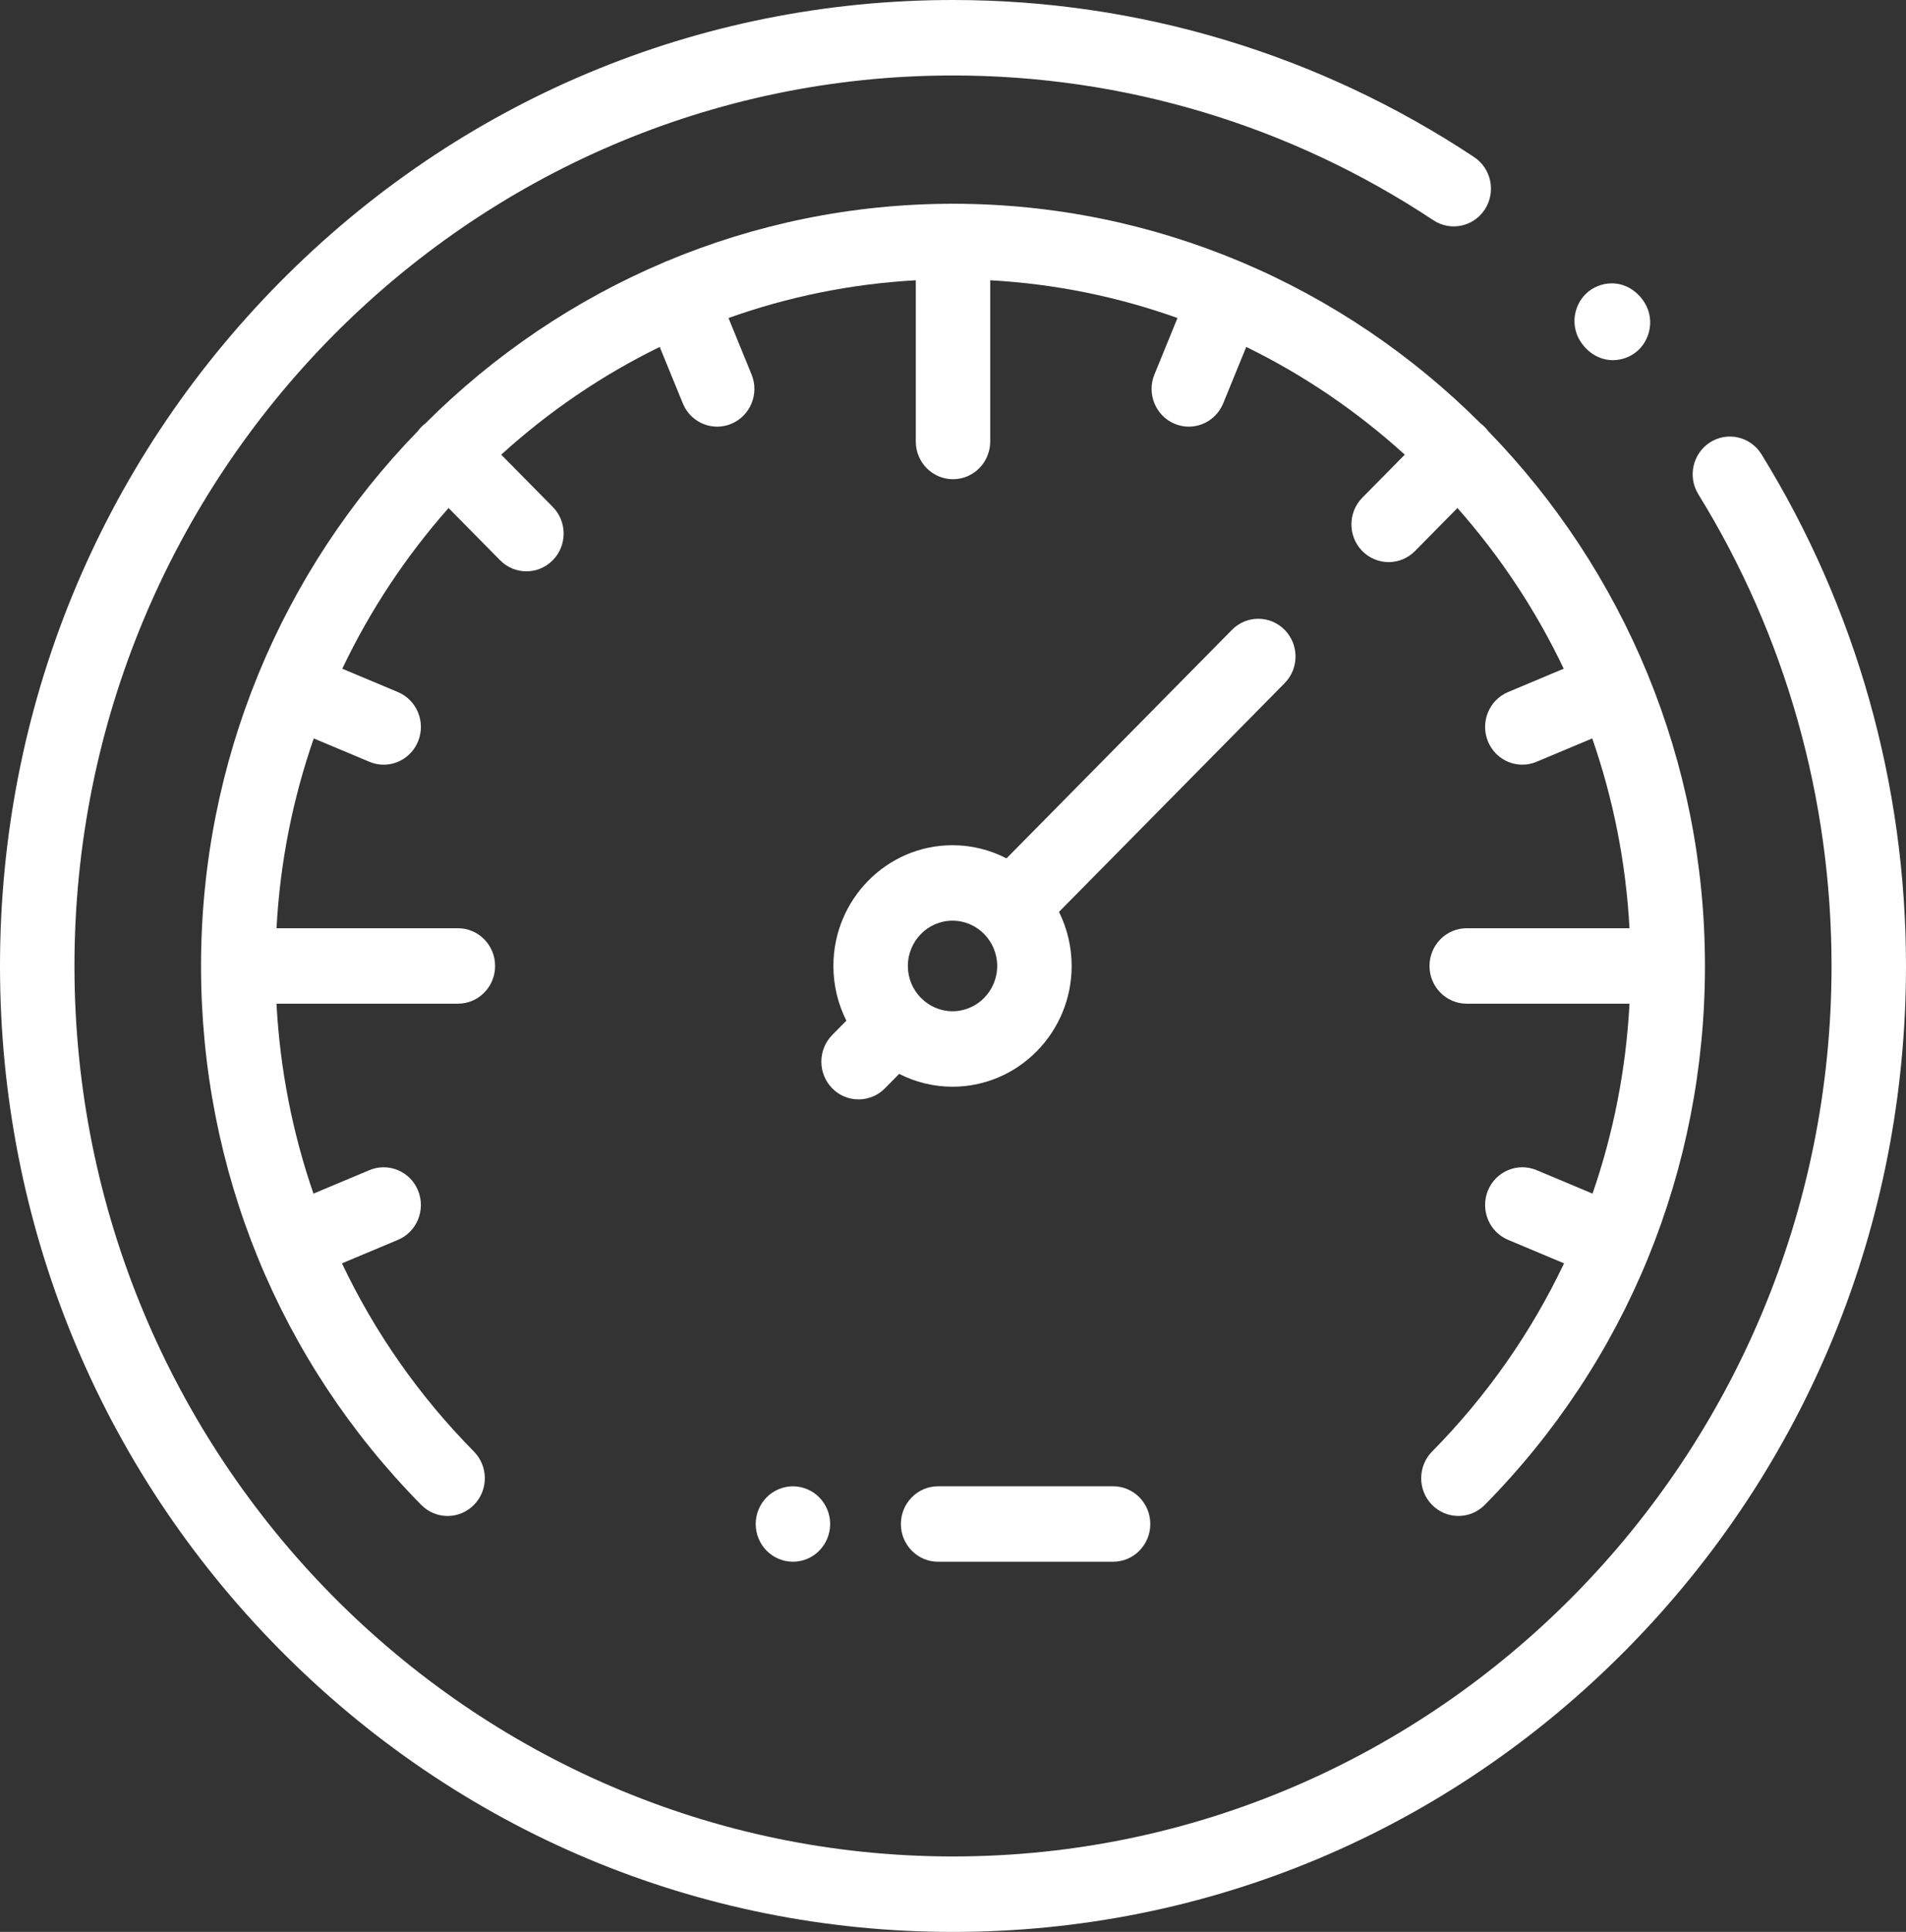
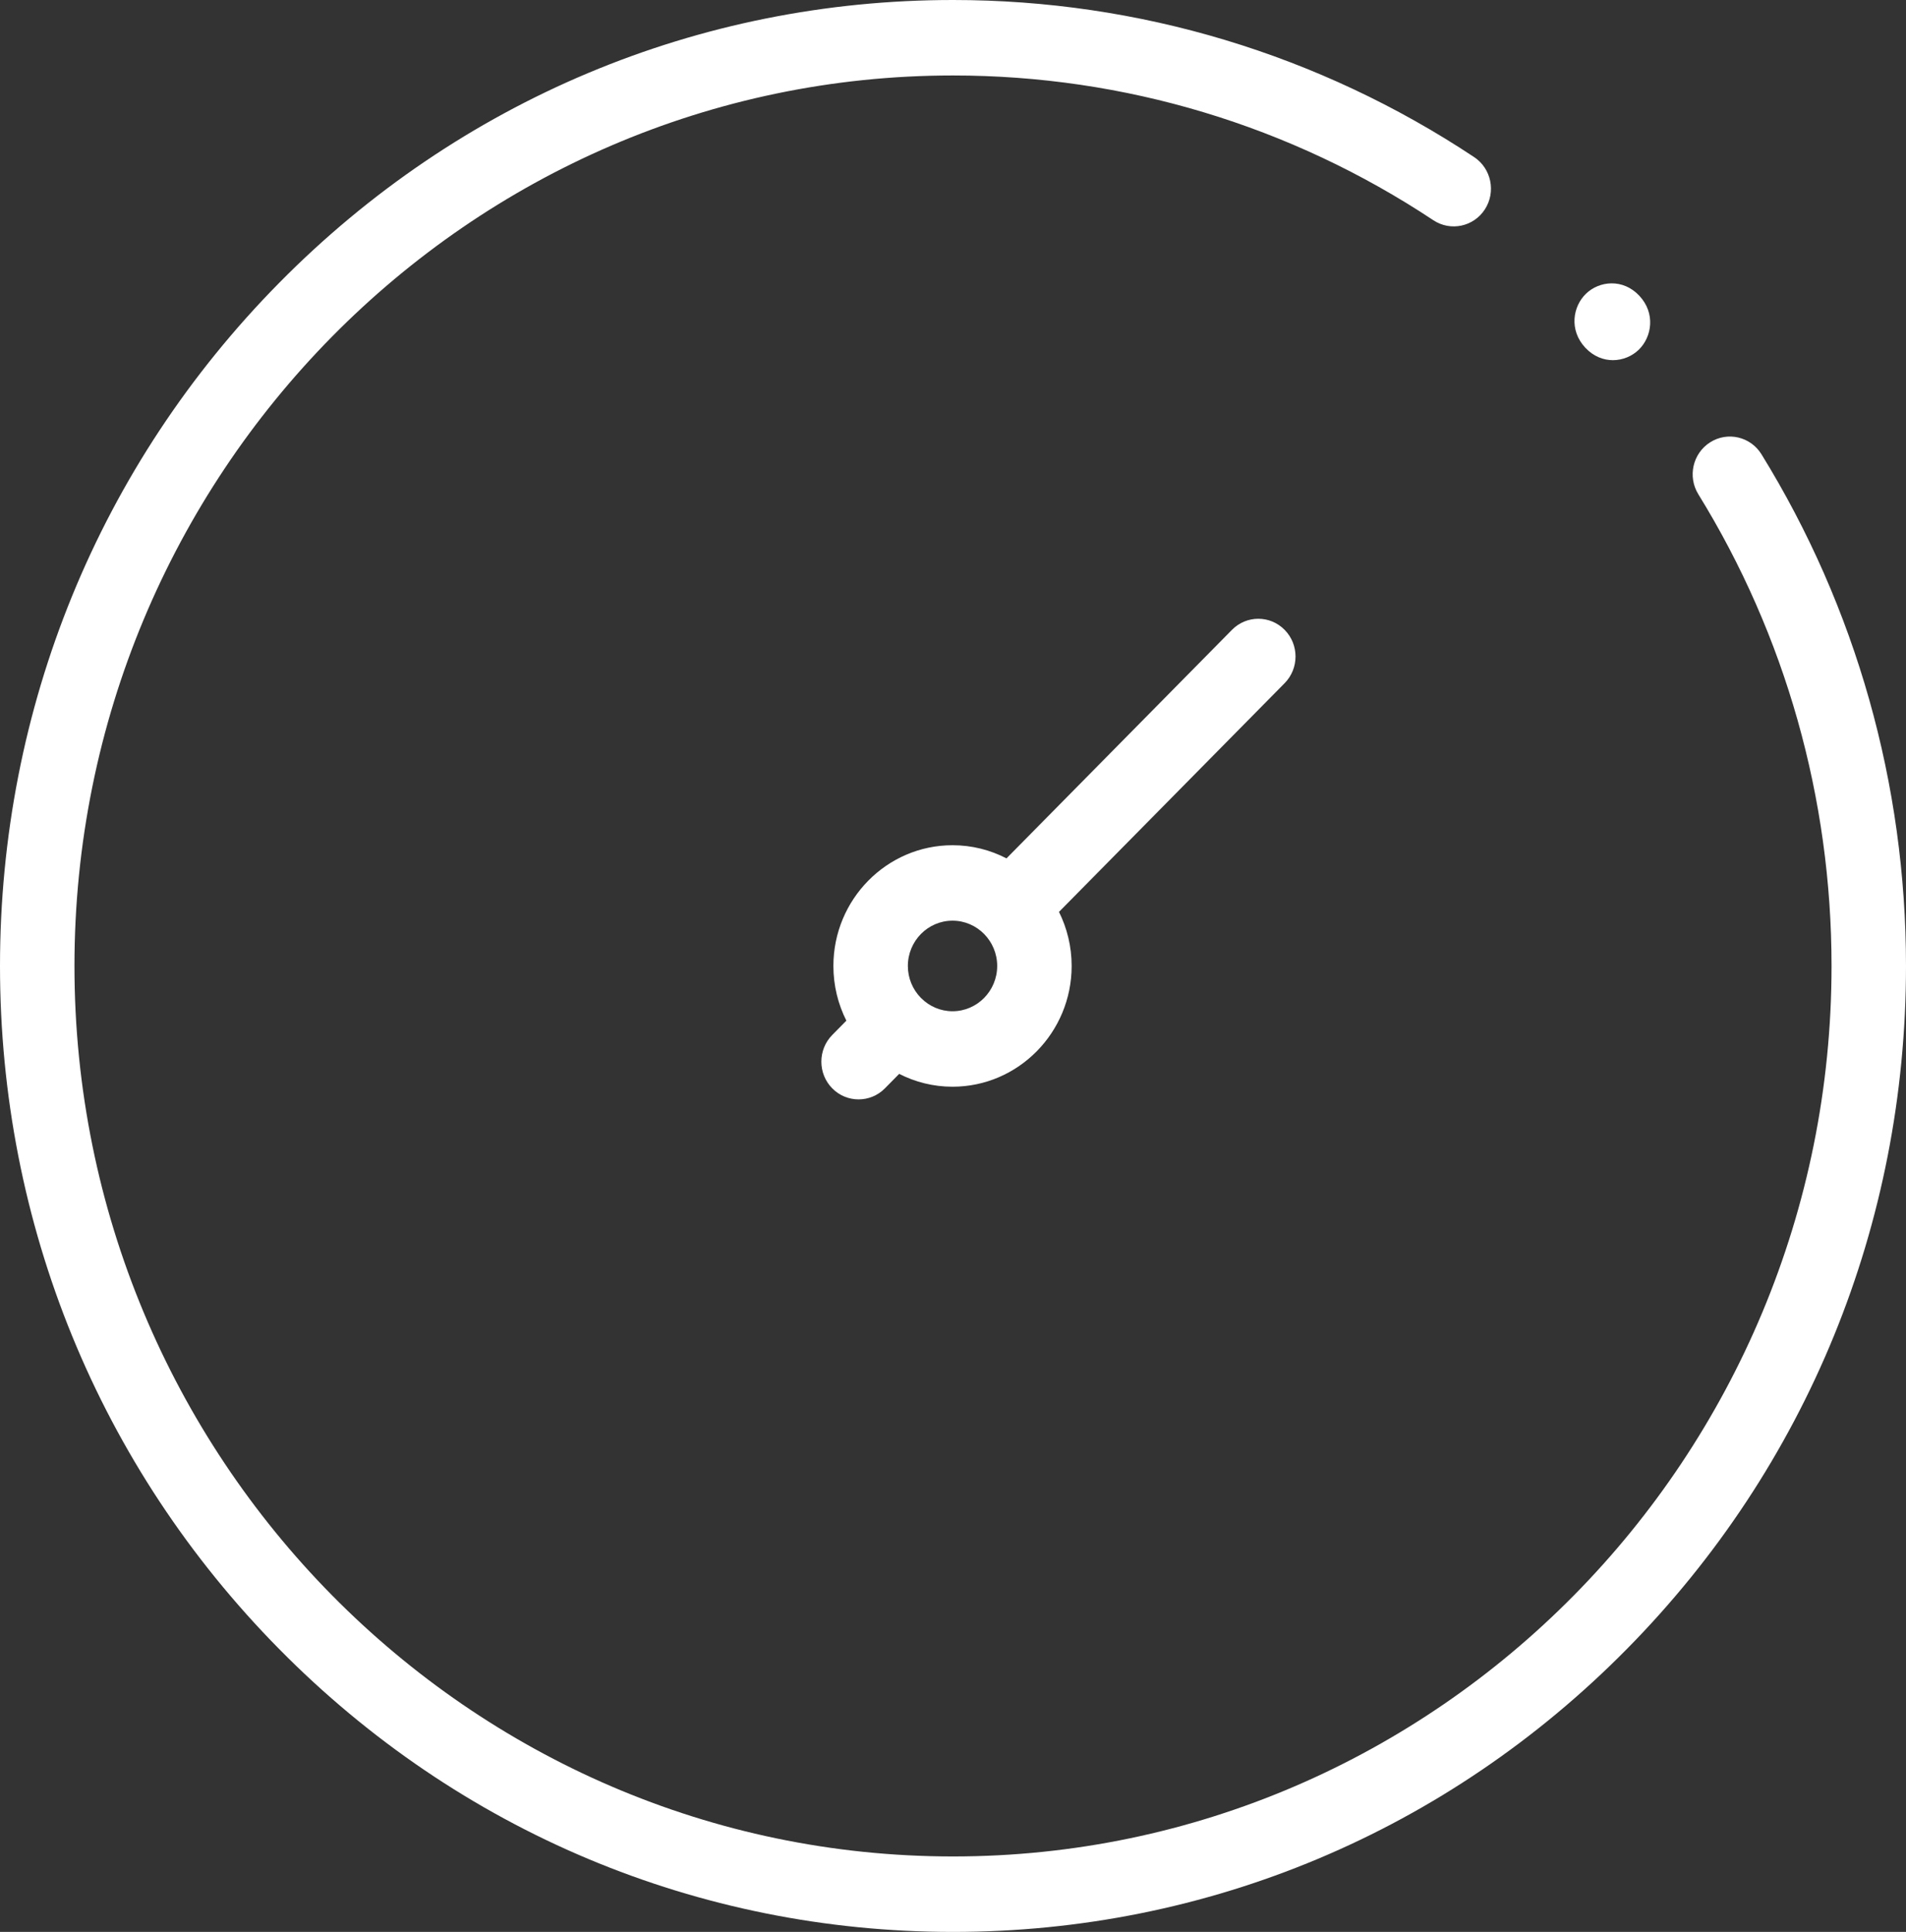
<svg xmlns="http://www.w3.org/2000/svg" width="76" height="77" viewBox="0 0 76 77" fill="none">
  <rect x="0" y="0" width="76" height="77" fill="#333333" stroke="none" />
  <g clip-path="url(#clip0_33_143)">
    <path d="M65.365 11.786C64.709 11.089 63.77 11.197 63.242 11.704C62.714 12.211 62.557 13.155 63.21 13.856C63.213 13.86 63.217 13.864 63.221 13.867C63.545 14.209 63.936 14.355 64.313 14.355C64.703 14.355 65.076 14.198 65.344 13.939C65.869 13.429 66.021 12.484 65.365 11.786Z" fill="white" />
    <path d="M70.237 18.106C69.802 17.402 68.886 17.188 68.191 17.629C67.496 18.069 67.285 18.997 67.72 19.701C71.195 25.328 73.031 31.828 73.031 38.5C73.031 58.071 57.316 73.992 38 73.992C18.684 73.992 2.969 58.071 2.969 38.5C2.969 18.93 18.684 3.008 38 3.008C44.836 3.008 51.46 5.003 57.154 8.778C57.84 9.232 58.76 9.038 59.209 8.343C59.657 7.648 59.465 6.716 58.779 6.261C52.601 2.165 45.415 0 38 0C27.85 0 18.307 4.005 11.13 11.276C3.953 18.548 0 28.216 0 38.5C0 48.784 3.953 58.452 11.13 65.724C18.307 72.995 27.85 77 38 77C48.15 77 57.693 72.995 64.87 65.724C72.047 58.452 76 48.784 76 38.5C76 31.264 74.007 24.212 70.237 18.106Z" fill="white" />
-     <path d="M65.714 26.908C65.71 26.897 65.707 26.886 65.702 26.874C65.698 26.865 65.693 26.856 65.689 26.847C64.195 23.217 62.025 19.941 59.34 17.182C59.298 17.125 59.253 17.07 59.202 17.019C59.152 16.968 59.097 16.922 59.042 16.88C56.318 14.158 53.084 11.959 49.5 10.445C49.491 10.442 49.483 10.437 49.475 10.434C49.465 10.429 49.454 10.426 49.444 10.422C45.916 8.941 42.051 8.121 38 8.121C33.949 8.121 30.084 8.941 26.556 10.422C26.546 10.427 26.536 10.429 26.525 10.434C26.517 10.437 26.509 10.442 26.5 10.446C22.916 11.959 19.682 14.158 16.958 16.88C16.903 16.922 16.848 16.968 16.798 17.019C16.747 17.07 16.703 17.125 16.661 17.182C13.974 19.942 11.804 23.218 10.31 26.849C10.306 26.858 10.302 26.866 10.298 26.875C10.294 26.885 10.291 26.895 10.287 26.906C8.825 30.48 8.016 34.396 8.016 38.5C8.016 46.614 11.135 54.243 16.798 59.981C17.088 60.275 17.468 60.422 17.847 60.422C18.227 60.422 18.607 60.275 18.897 59.981C19.477 59.394 19.477 58.442 18.897 57.854C16.706 55.635 14.94 53.1 13.635 50.353L15.867 49.417C16.624 49.099 16.983 48.219 16.67 47.452C16.356 46.684 15.488 46.321 14.73 46.638L12.499 47.574C11.664 45.158 11.164 42.615 11.025 40.004H18.258C19.078 40.004 19.742 39.331 19.742 38.5C19.742 37.67 19.078 36.996 18.258 36.996H11.026C11.167 34.358 11.68 31.82 12.511 29.431L14.731 30.363C14.917 30.441 15.109 30.478 15.298 30.478C15.881 30.478 16.433 30.128 16.67 29.549C16.984 28.782 16.624 27.902 15.867 27.584L13.648 26.653C14.761 24.315 16.194 22.161 17.886 20.248L19.941 22.33C20.231 22.624 20.61 22.771 20.99 22.771C21.37 22.771 21.75 22.624 22.04 22.33C22.62 21.743 22.62 20.791 22.04 20.203L19.985 18.122C21.873 16.407 23.998 14.955 26.306 13.828L27.226 16.076C27.462 16.655 28.015 17.005 28.597 17.005C28.787 17.005 28.979 16.968 29.165 16.89C29.922 16.572 30.282 15.692 29.968 14.925L29.048 12.675C31.406 11.834 33.912 11.315 36.516 11.171V17.596C36.516 18.426 37.18 19.1 38 19.1C38.819 19.1 39.484 18.426 39.484 17.596V11.171C42.088 11.314 44.594 11.834 46.951 12.675L46.032 14.925C45.718 15.692 46.078 16.572 46.835 16.89C47.021 16.968 47.213 17.005 47.402 17.005C47.985 17.005 48.537 16.655 48.774 16.076L49.693 13.828C52.001 14.955 54.127 16.407 56.014 18.121L54.321 19.837C53.742 20.424 53.742 21.376 54.321 21.964C54.611 22.257 54.991 22.404 55.371 22.404C55.751 22.404 56.131 22.257 56.42 21.964L58.114 20.248C59.806 22.161 61.239 24.314 62.351 26.652L60.133 27.583C59.376 27.901 59.016 28.781 59.33 29.548C59.567 30.128 60.119 30.477 60.702 30.477C60.891 30.477 61.084 30.44 61.269 30.362L63.489 29.431C64.32 31.82 64.832 34.358 64.974 36.996H58.484C57.665 36.996 57 37.669 57 38.5C57 39.331 57.665 40.004 58.484 40.004H64.975C64.836 42.615 64.337 45.158 63.501 47.574L61.269 46.637C60.512 46.32 59.644 46.684 59.33 47.451C59.016 48.219 59.376 49.098 60.133 49.416L62.365 50.353C61.06 53.1 59.294 55.634 57.103 57.854C56.524 58.441 56.524 59.394 57.103 59.981C57.683 60.568 58.623 60.568 59.203 59.981C64.866 54.243 67.984 46.614 67.984 38.5C67.984 34.397 67.175 30.482 65.714 26.908Z" fill="white" />
    <path d="M51.223 25.103C50.644 24.515 49.704 24.515 49.124 25.103L40.133 34.212C39.486 33.877 38.755 33.688 37.981 33.688C35.362 33.688 33.231 35.846 33.231 38.5C33.231 39.285 33.418 40.025 33.748 40.68L33.185 41.251C32.606 41.838 32.606 42.791 33.185 43.378C33.475 43.672 33.855 43.818 34.235 43.818C34.615 43.818 34.995 43.672 35.285 43.378L35.854 42.801C36.494 43.128 37.217 43.313 37.981 43.313C40.6 43.313 42.731 41.154 42.731 38.5C42.731 37.726 42.548 36.994 42.226 36.345L51.223 27.23C51.803 26.642 51.803 25.69 51.223 25.103ZM37.981 40.305C37.5 40.305 37.063 40.11 36.743 39.794C36.739 39.791 36.736 39.787 36.733 39.784C36.727 39.777 36.719 39.771 36.713 39.765C36.396 39.439 36.2 38.992 36.2 38.5C36.2 37.505 36.999 36.695 37.981 36.695C38.963 36.695 39.762 37.505 39.762 38.5C39.762 39.495 38.963 40.305 37.981 40.305Z" fill="white" />
-     <path d="M32.666 59.679C32.391 59.4 32.008 59.239 31.617 59.239C31.227 59.239 30.844 59.4 30.568 59.679C30.292 59.959 30.133 60.346 30.133 60.743C30.133 61.138 30.291 61.526 30.568 61.806C30.844 62.086 31.227 62.246 31.617 62.246C32.008 62.246 32.391 62.086 32.666 61.806C32.943 61.526 33.102 61.138 33.102 60.743C33.102 60.346 32.943 59.959 32.666 59.679Z" fill="white" />
-     <path d="M44.383 59.238H37.406C36.587 59.238 35.922 59.912 35.922 60.742C35.922 61.573 36.587 62.246 37.406 62.246H44.383C45.203 62.246 45.867 61.573 45.867 60.742C45.867 59.912 45.203 59.238 44.383 59.238Z" fill="white" />
  </g>
  <defs>
    <clipPath id="clip0_33_143">
      <rect width="76" height="77" fill="white" />
    </clipPath>
  </defs>
</svg>